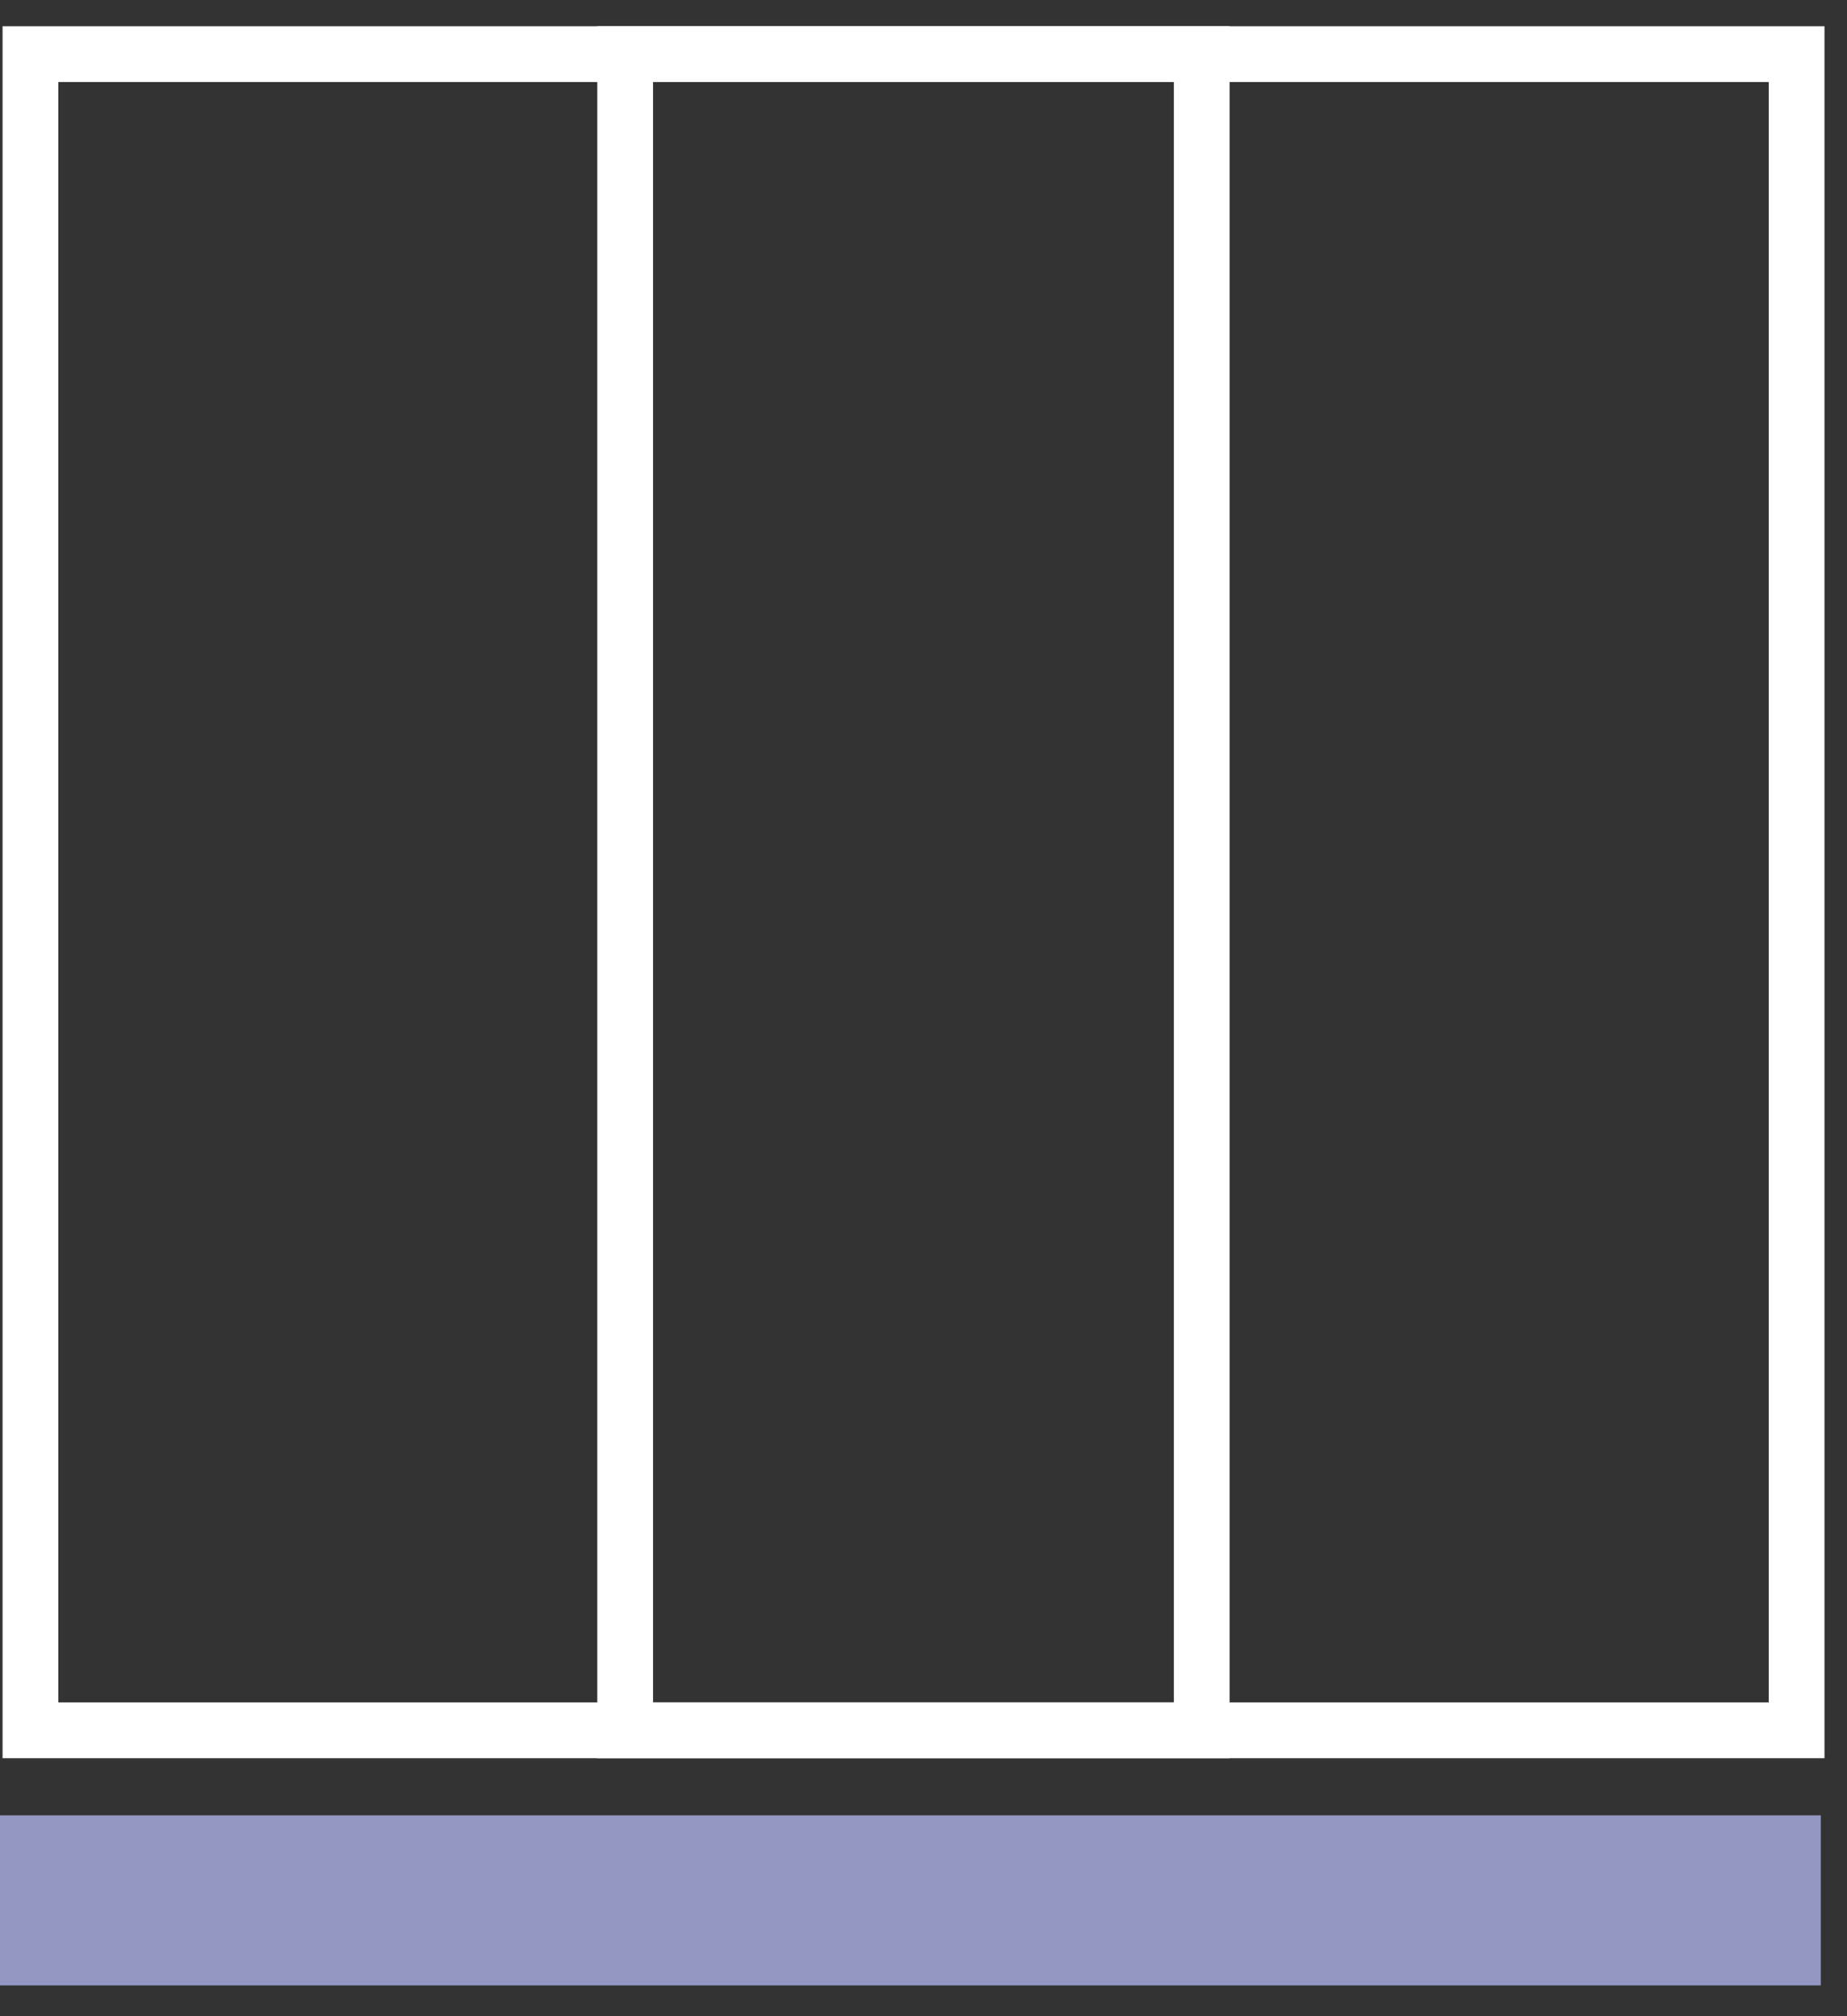
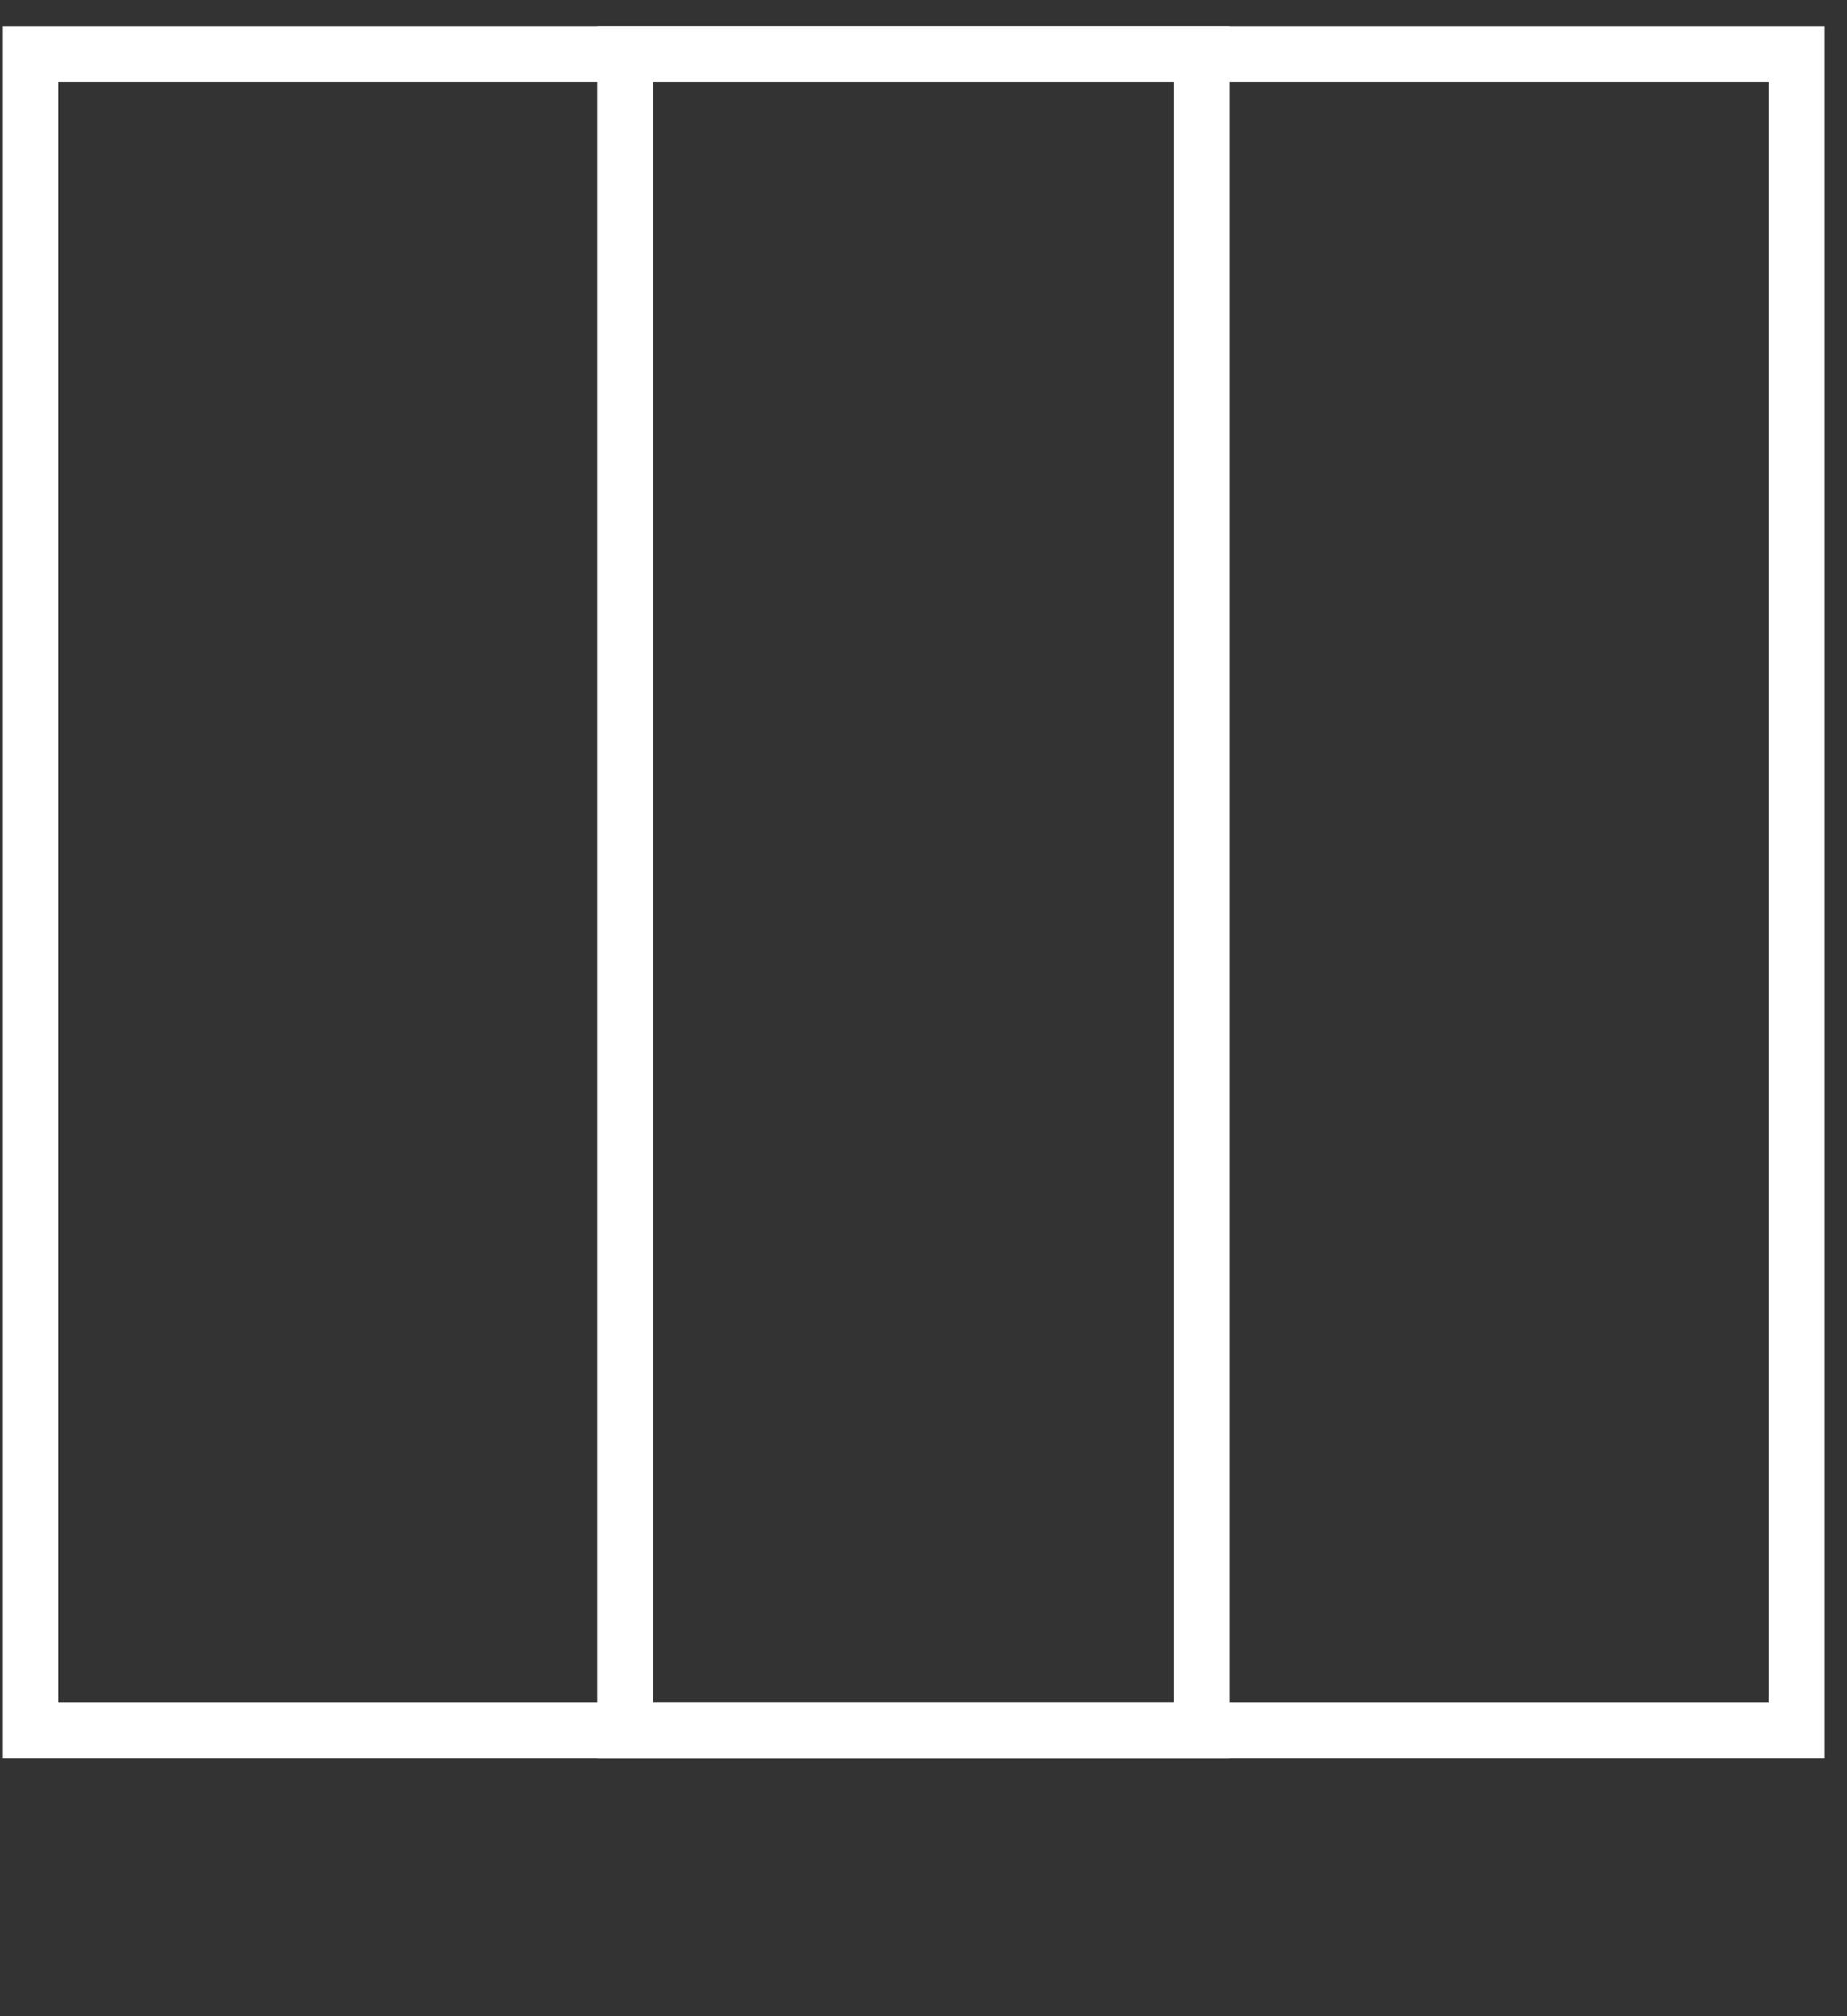
<svg xmlns="http://www.w3.org/2000/svg" width="44" height="48" viewBox="0 0 44 48" fill="none">
  <rect x="0" y="0" width="44" height="48" fill="#333333" stroke="none" />
  <path d="M42.8 1.289H0.725V41.194H42.8V1.289Z" stroke="white" stroke-width="1.328" />
  <path d="M28.628 1.289H14.893V41.194H28.628V1.289Z" stroke="white" stroke-width="1.328" />
-   <path d="M43.376 43.218H0V47.267H43.376V43.218Z" fill="#9597C3" />
</svg>